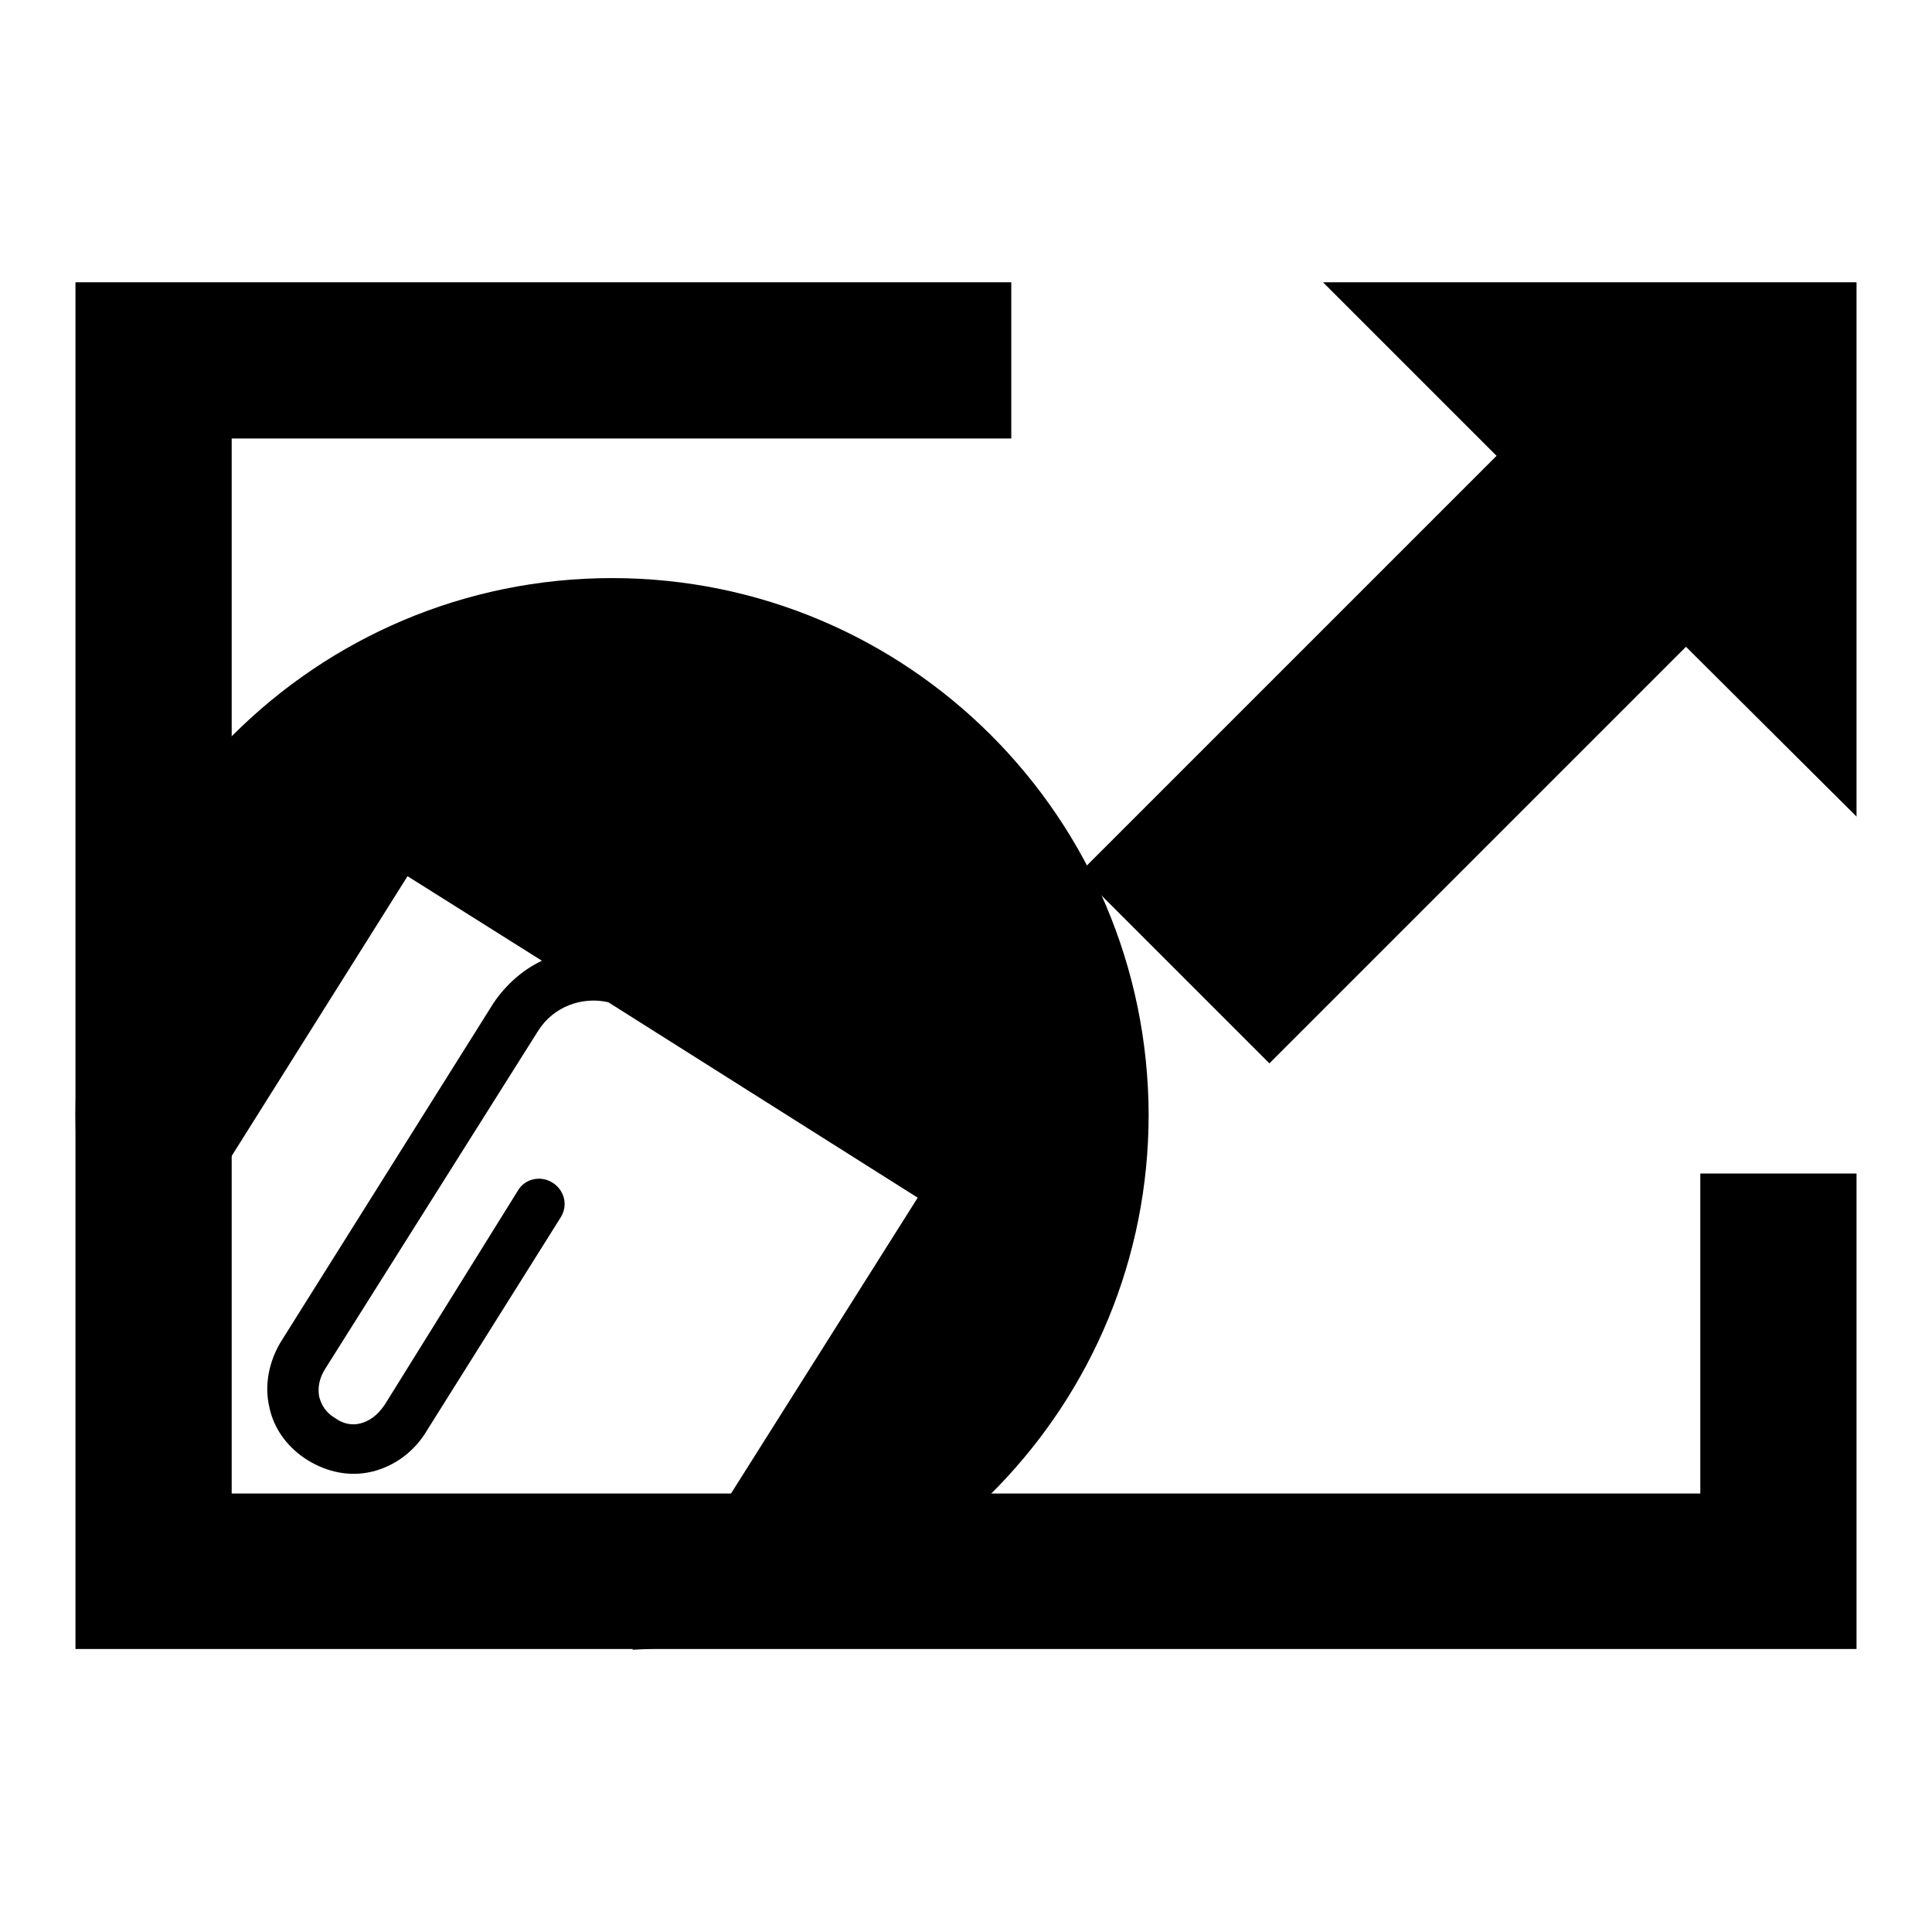
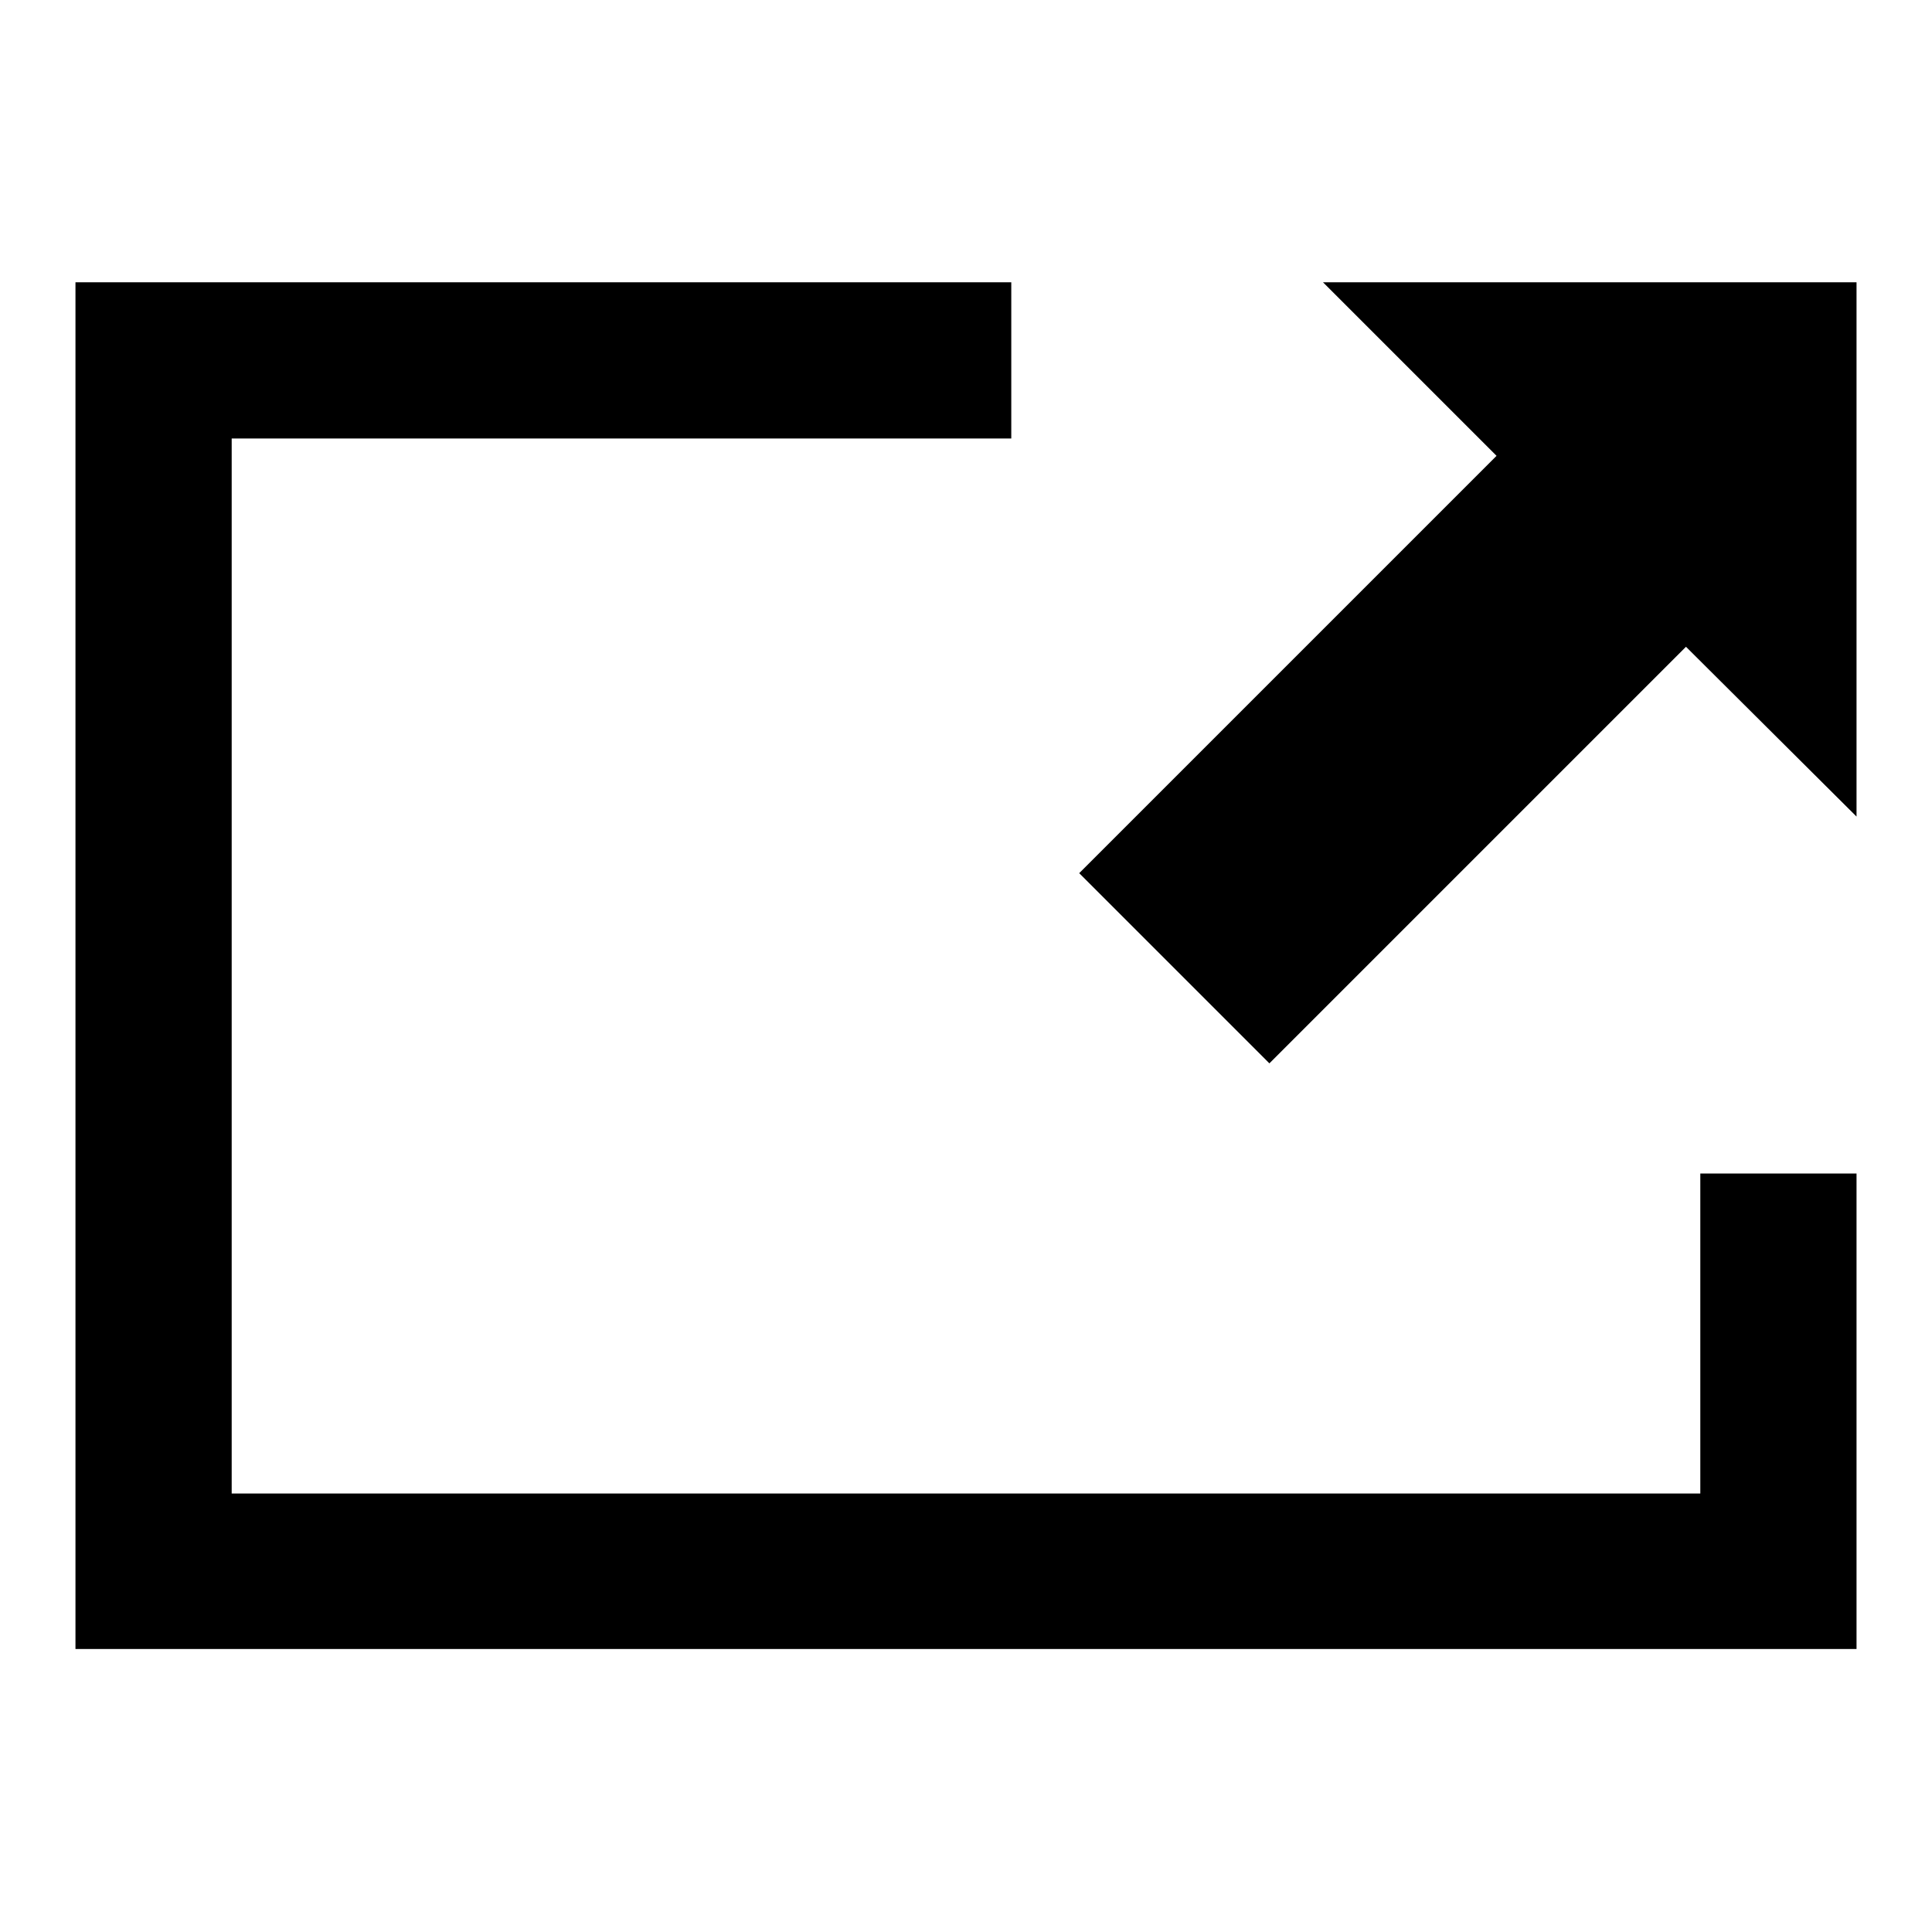
<svg xmlns="http://www.w3.org/2000/svg" version="1.1" x="0px" y="0px" viewBox="0 0 256 256" enable-background="new 0 0 256 256" xml:space="preserve">
  <g>
    <g>
      <path fill="#000000" d="M225.3,197.9H30.7V58.1h103.3V37.4H10v181.1h236v-63h-20.7V197.9L225.3,197.9z M175.3,37.4l23,23L143,115.7l25.2,25.2l55.2-55.2l22.6,22.5V37.4H175.3z" />
-       <path fill="#000000" d="M81.1,76.6c-39.2,0-71.1,31.8-71.1,71.1c0,10.2,2.2,19.9,6.1,28.7L54,116.1l17.8,11.2c-2.5,1.2-4.7,3.1-6.4,5.6l-28,44.6c-1.8,2.8-2.4,6.1-1.7,9c0.6,2.9,2.5,5.4,5.1,7c2.6,1.6,5.6,2.2,8.5,1.5c2.9-0.7,5.6-2.6,7.3-5.5l17.7-28.2c1-1.6,0.5-3.6-1.1-4.6c-1.6-1-3.7-0.5-4.6,1.1L51,186.1c-1,1.5-2.1,2.2-3.2,2.5c-1.1,0.3-2.3,0.1-3.4-0.7c-1.2-0.7-1.8-1.7-2.1-2.8c-0.2-1.1-0.1-2.4,0.9-3.9l28.1-44.6c2-3.2,5.8-4.6,9.3-3.8l41,25.9l-37.8,59.9c38-1.4,68.4-32.6,68.4-70.9C152.1,108.4,120.3,76.6,81.1,76.6" />
    </g>
  </g>
</svg>